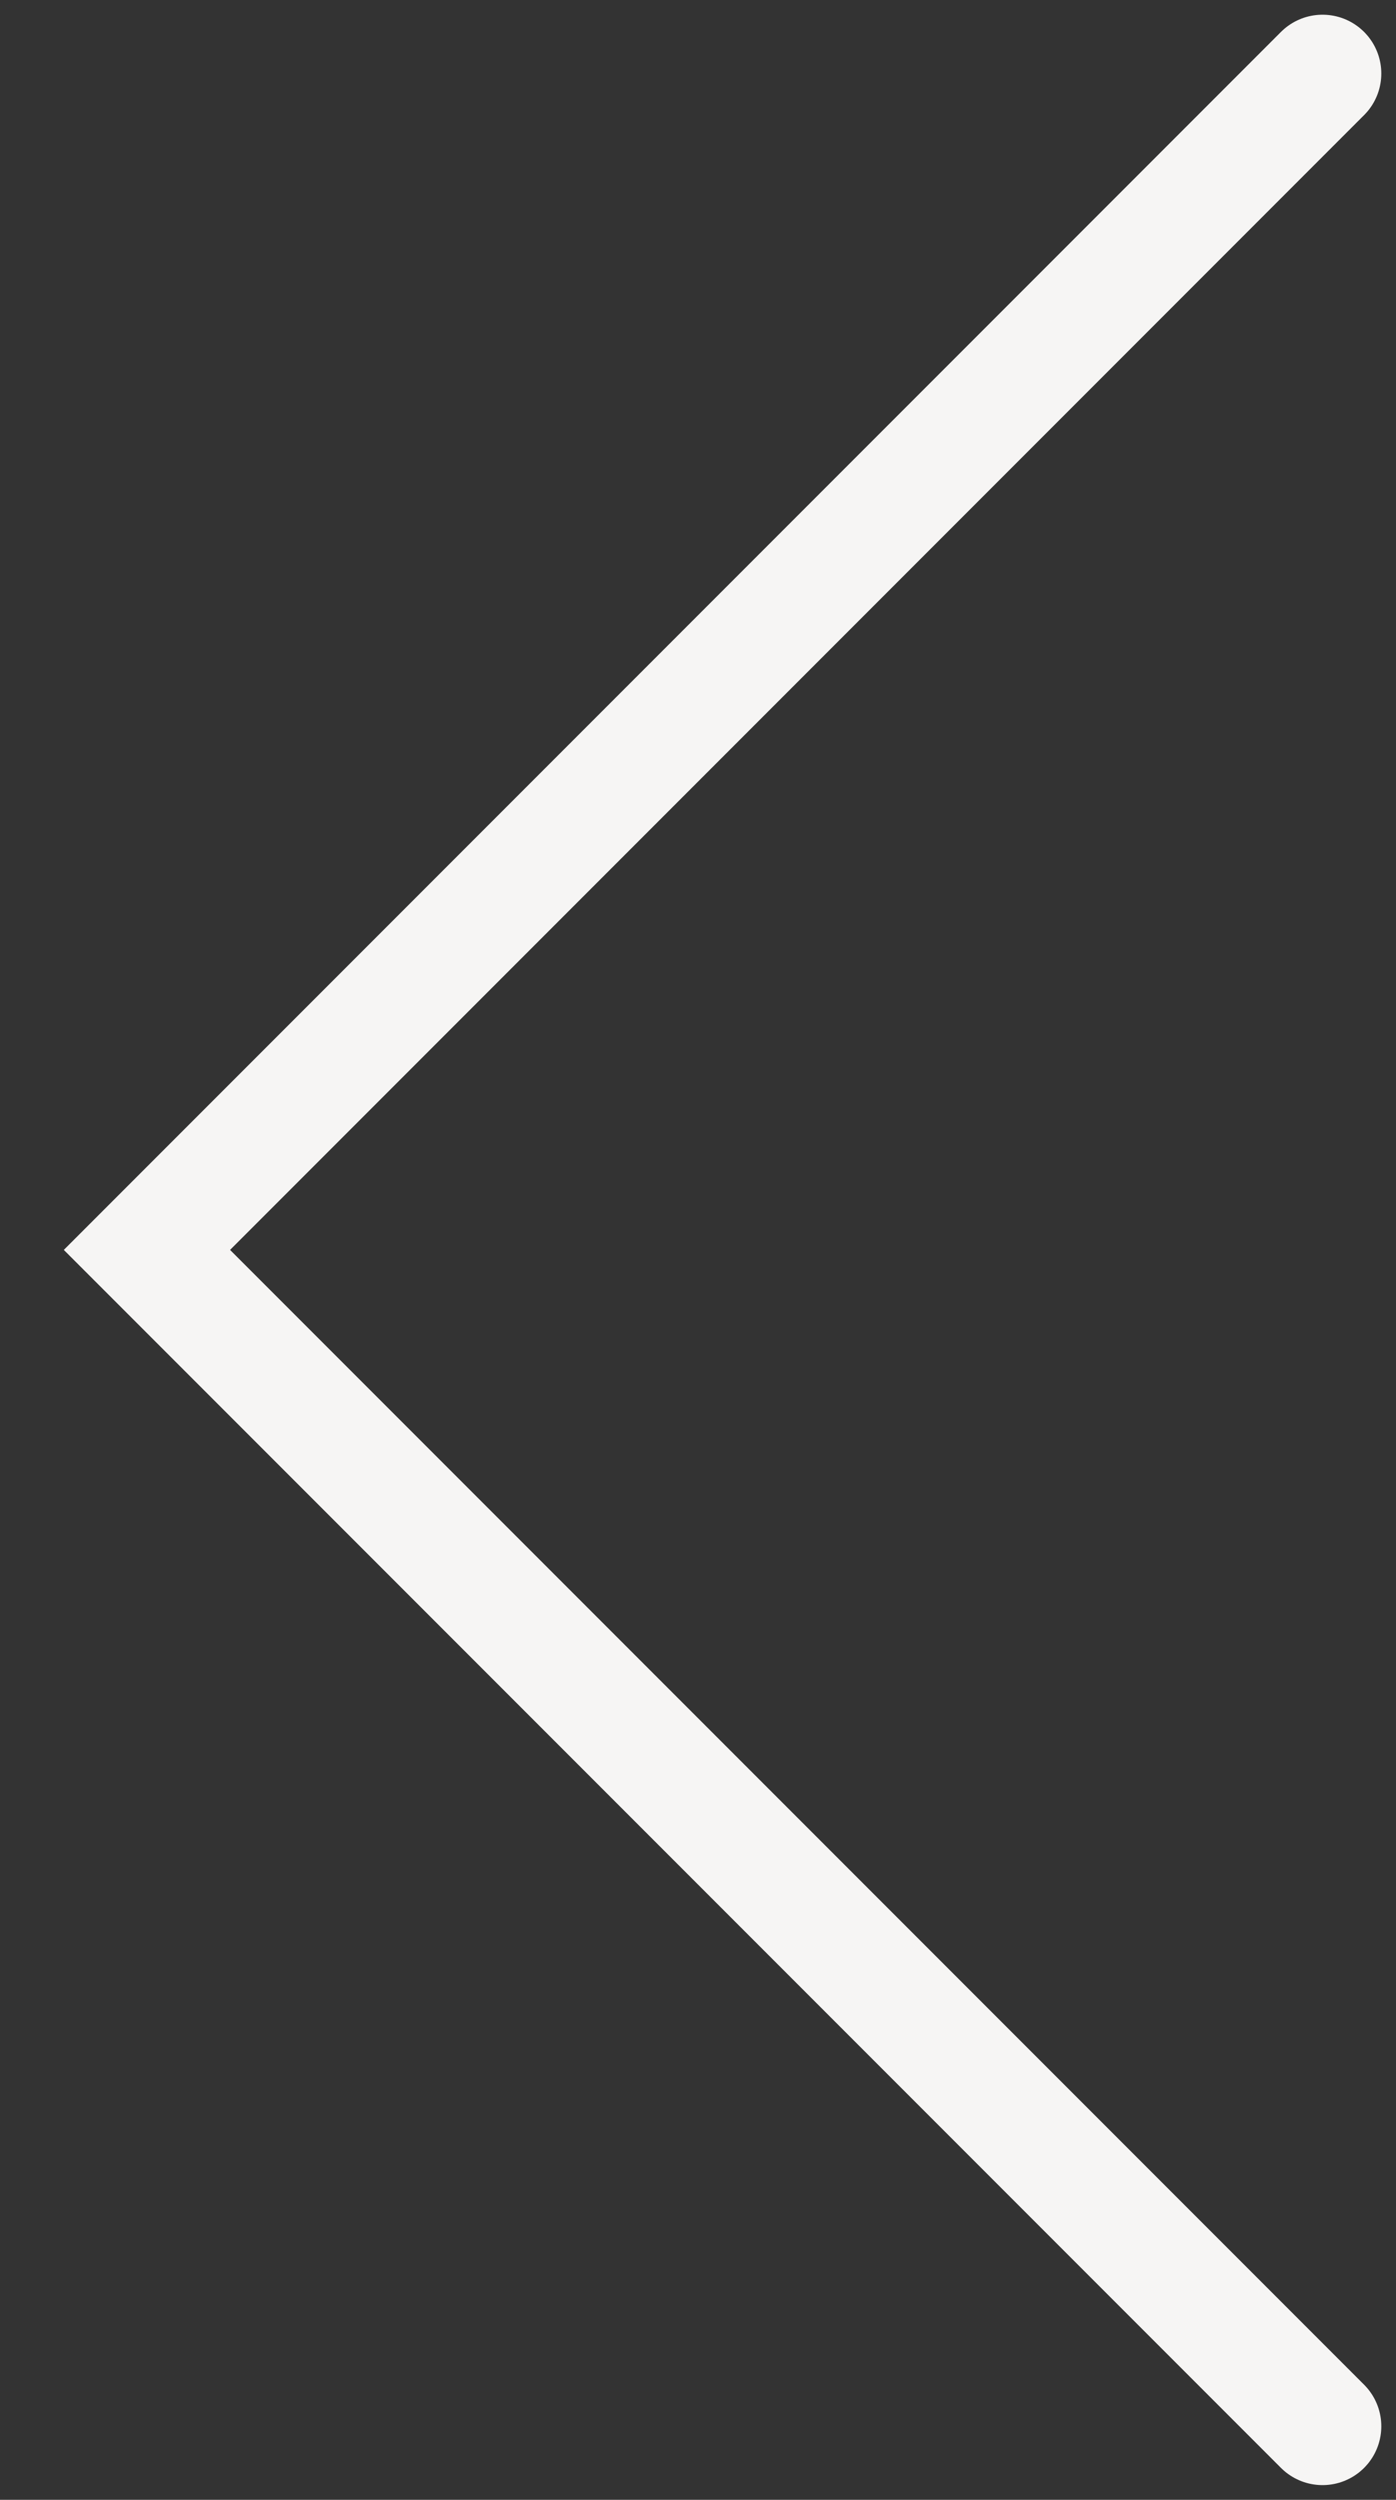
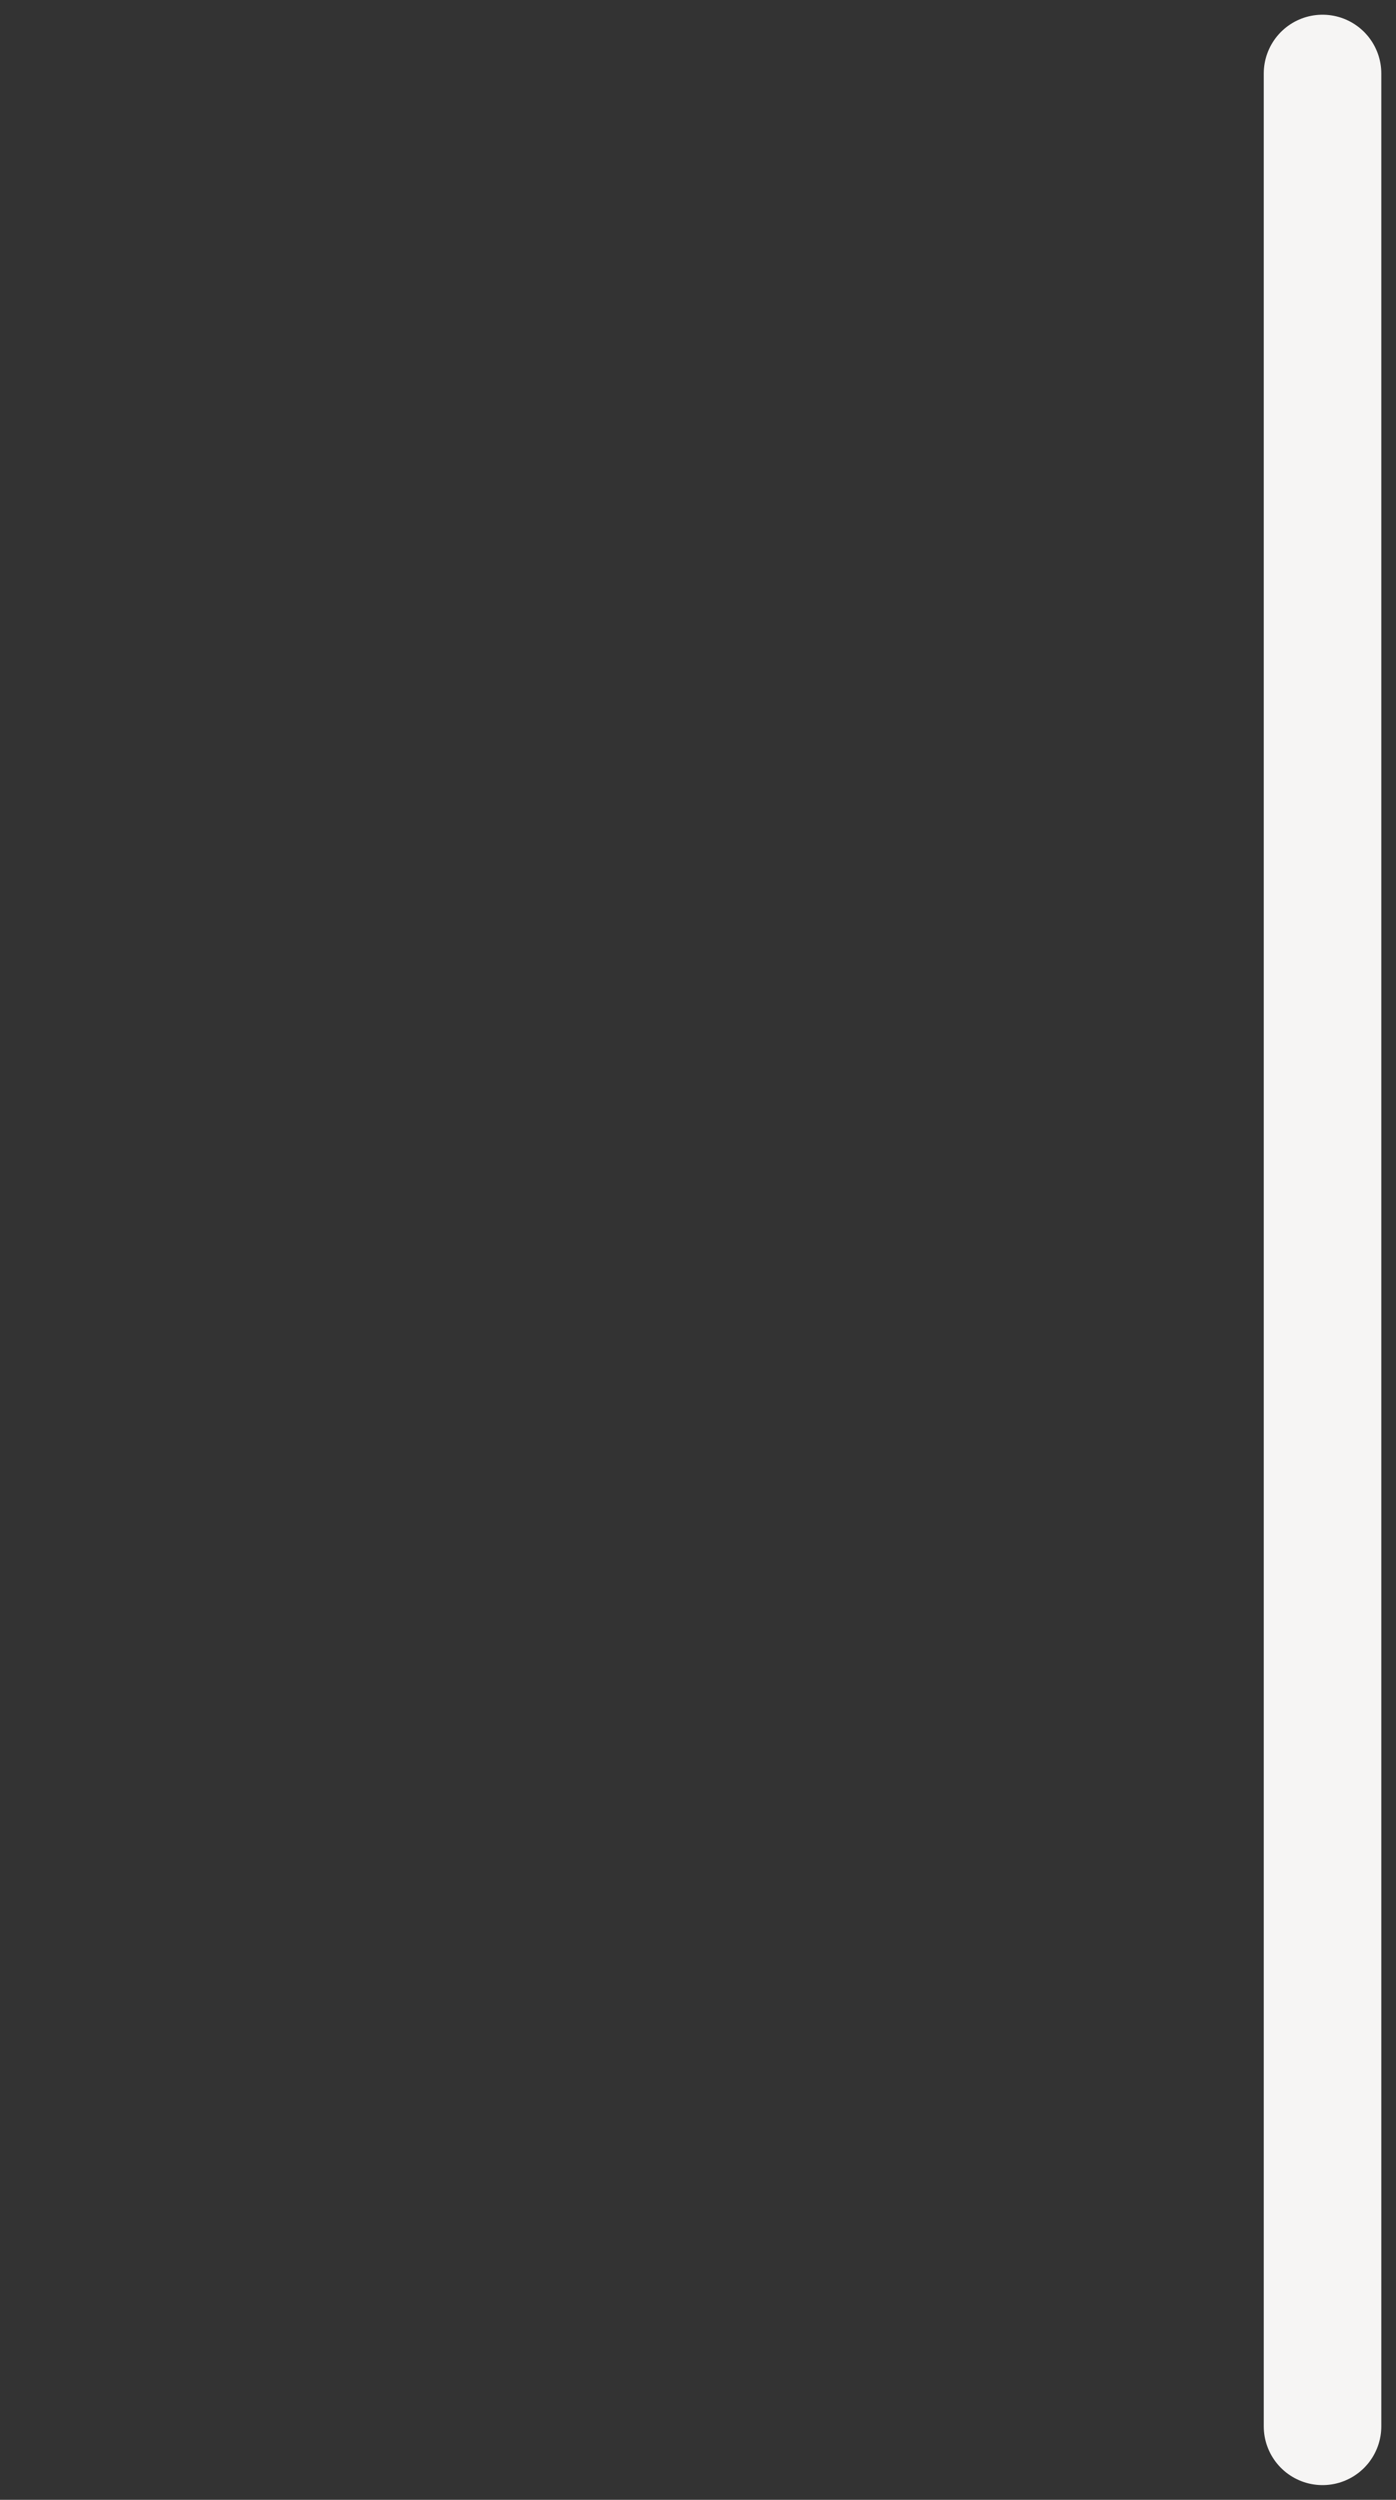
<svg xmlns="http://www.w3.org/2000/svg" fill="none" height="100%" overflow="visible" preserveAspectRatio="none" style="display: block;" viewBox="0 0 19 34" width="100%">
  <rect x="0" y="0" width="19" height="34" fill="#333333" stroke="none" />
-   <path d="M18 1L2 17L18 33" id="Vector 10" stroke="#F6F5F4" stroke-linecap="round" stroke-width="1.6" />
+   <path d="M18 1L18 33" id="Vector 10" stroke="#F6F5F4" stroke-linecap="round" stroke-width="1.6" />
</svg>